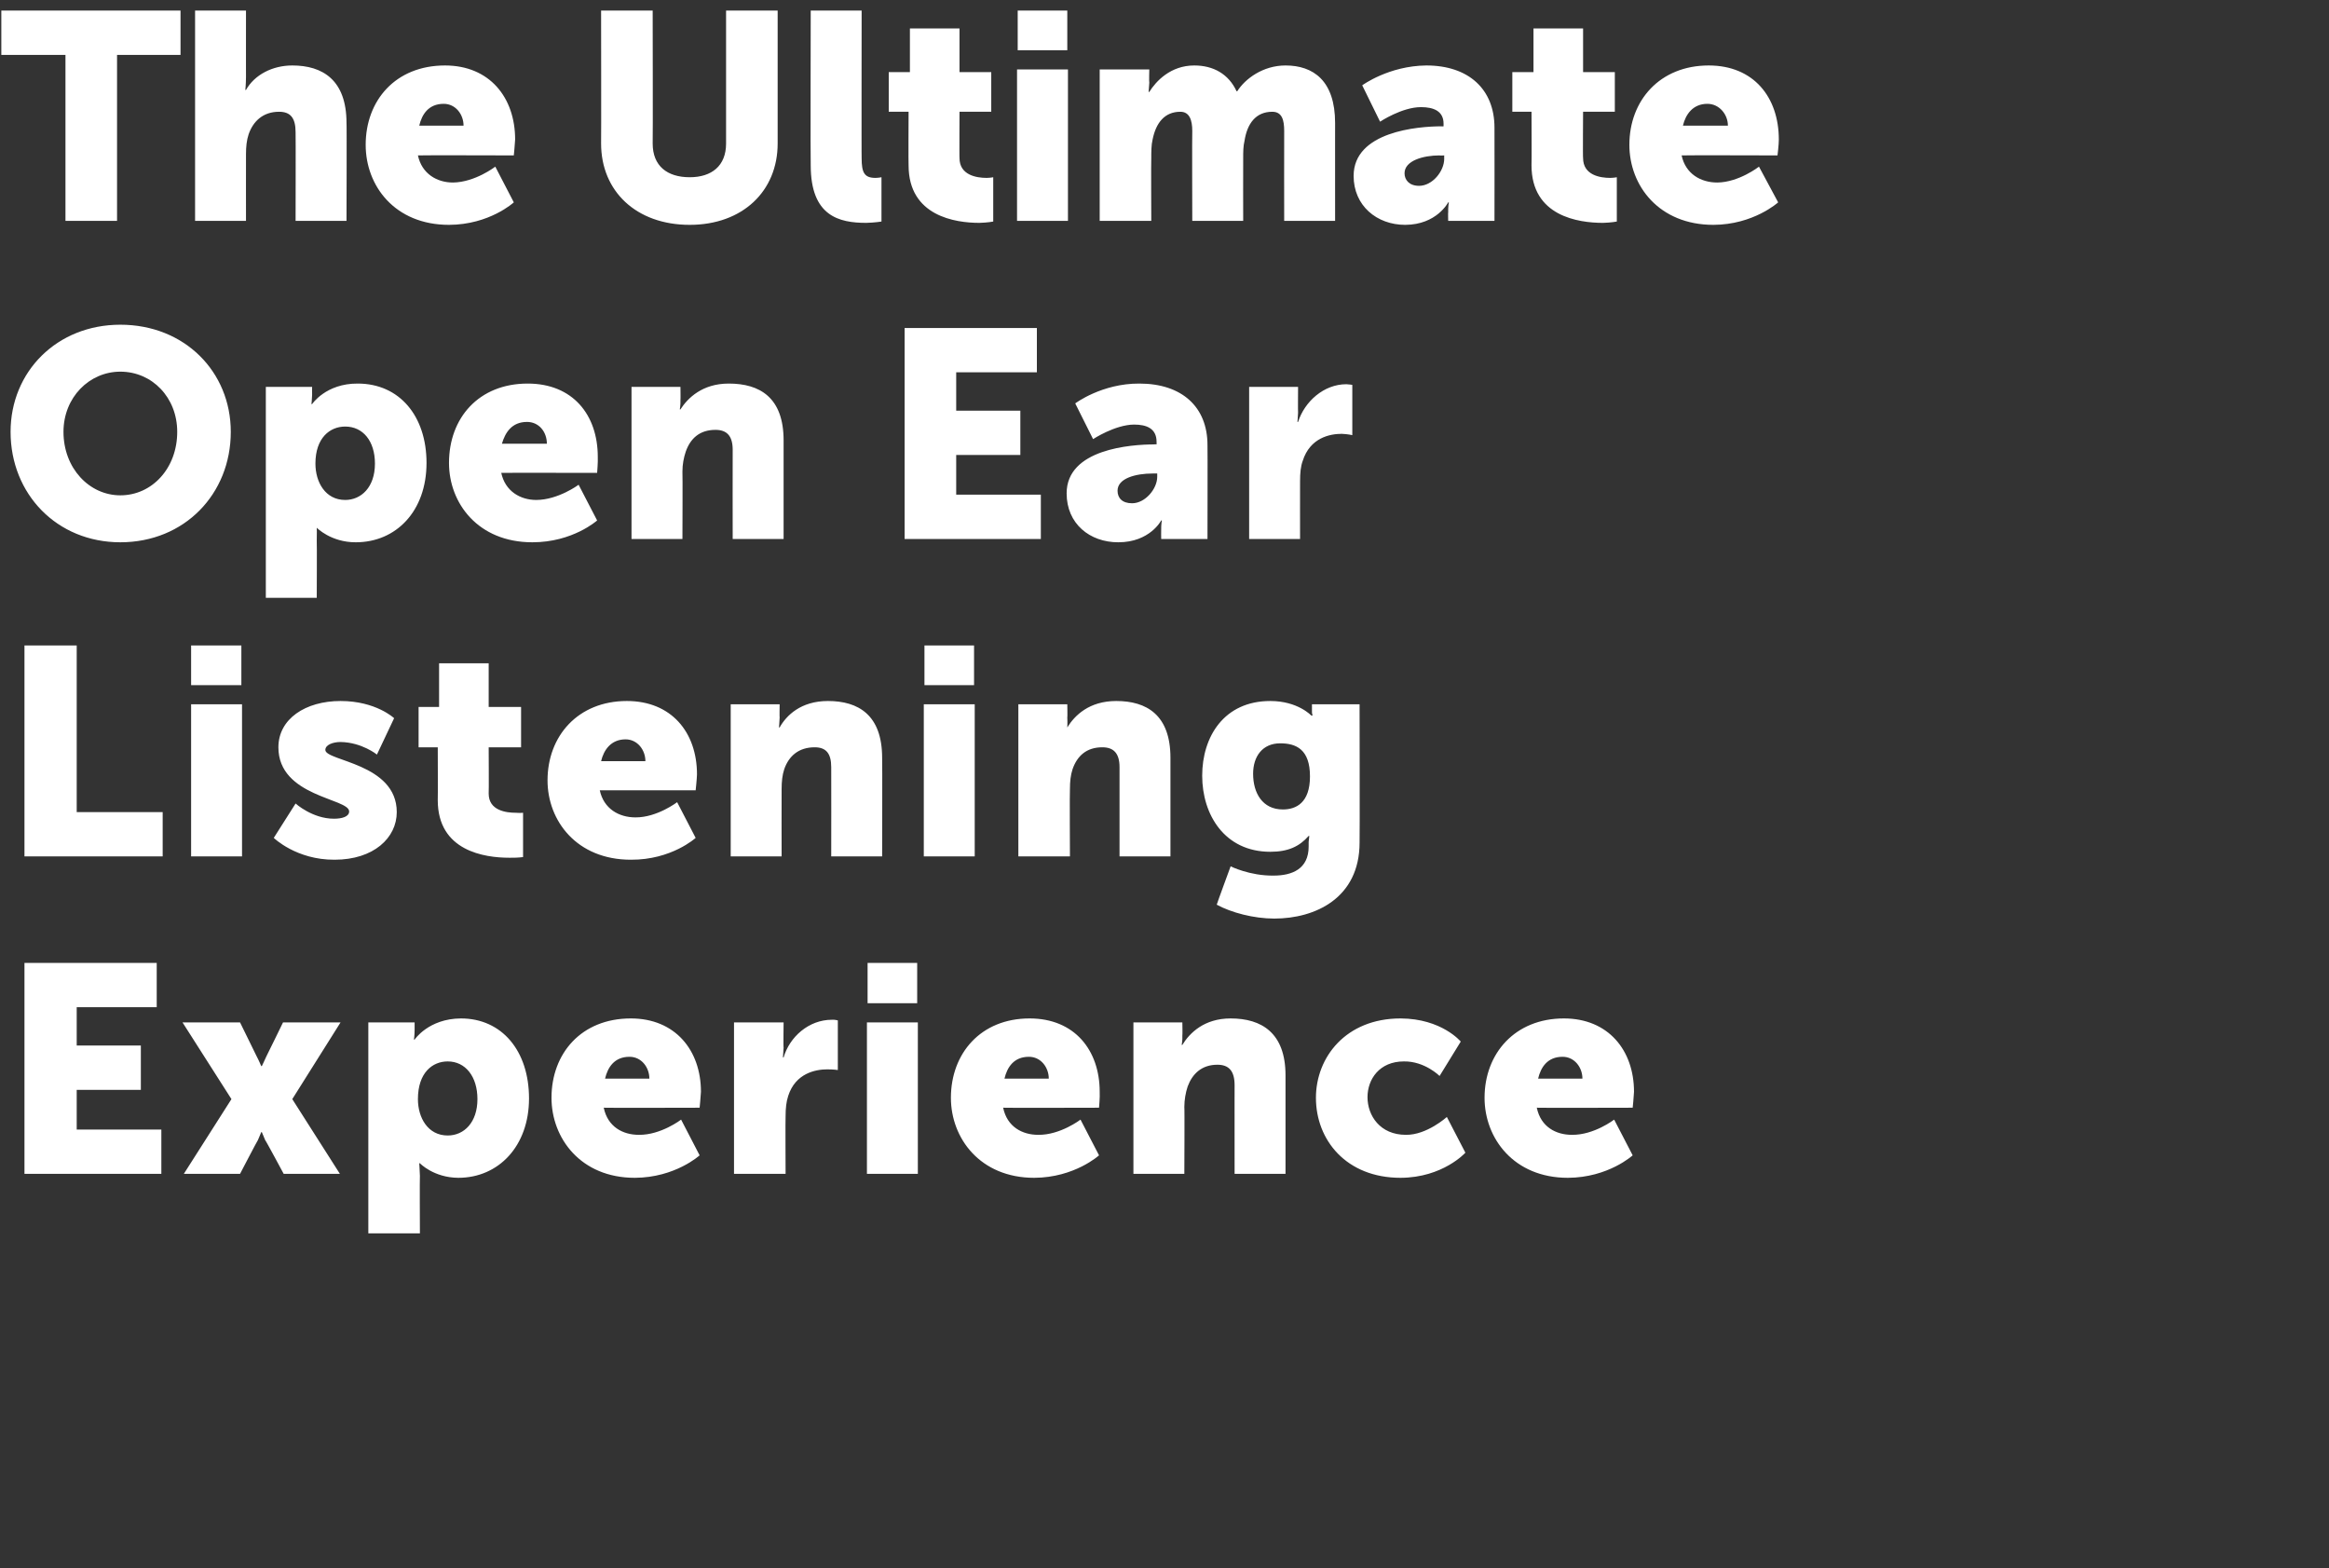
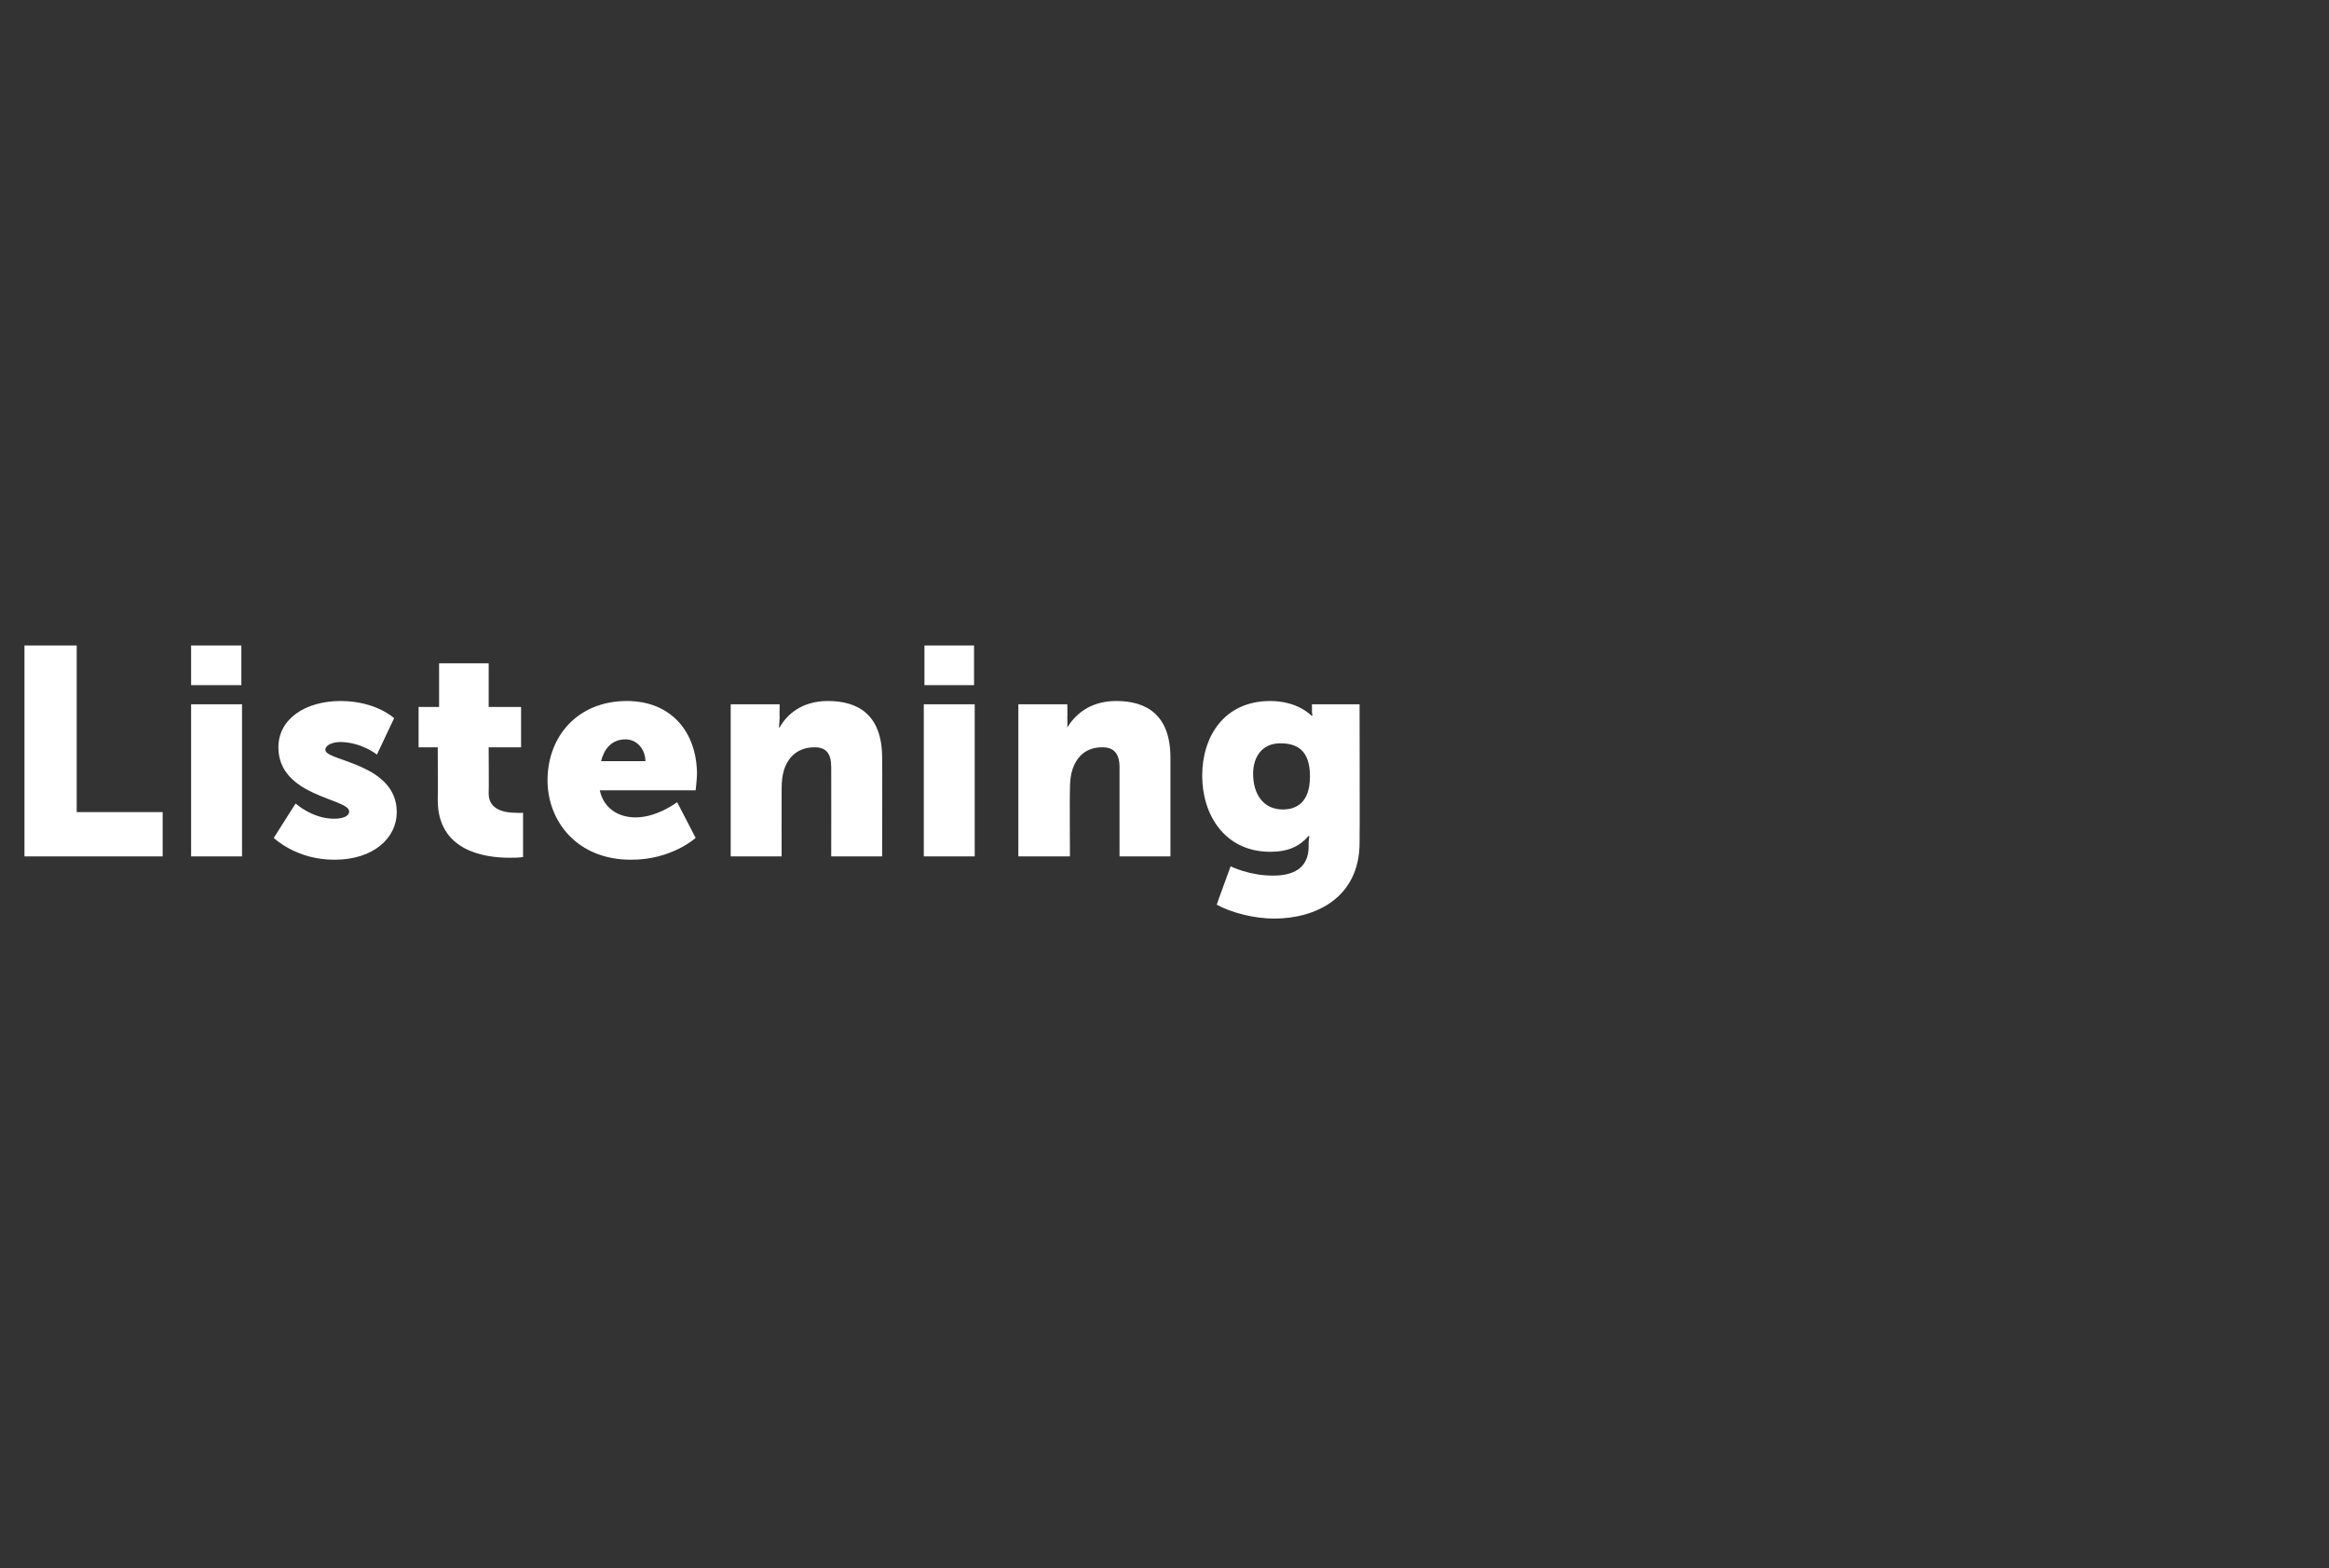
<svg xmlns="http://www.w3.org/2000/svg" version="1.1" width="352.2px" height="237.1px" viewBox="0 0 352.2 237.1">
  <rect x="0" y="0" width="352.2" height="237.1" fill="#333333" stroke="none" />
  <desc>The Ultimate Open Ear Listening Experience</desc>
  <defs />
  <g id="Polygon92171">
-     <path d="M 3.7 145.6 L 23.7 145.6 L 23.7 152.3 L 11.6 152.3 L 11.6 158.1 L 21.3 158.1 L 21.3 164.8 L 11.6 164.8 L 11.6 170.8 L 24.4 170.8 L 24.4 177.5 L 3.7 177.5 L 3.7 145.6 Z M 35 166.2 L 27.6 154.6 L 36.3 154.6 C 36.3 154.6 38.8 159.7 38.8 159.7 C 39.11 160.27 39.5 161.2 39.5 161.2 L 39.6 161.2 C 39.6 161.2 40.05 160.27 40.3 159.7 C 40.32 159.7 42.8 154.6 42.8 154.6 L 51.5 154.6 L 44.2 166.2 L 51.4 177.5 L 42.9 177.5 C 42.9 177.5 40.14 172.36 40.1 172.4 C 39.92 171.96 39.6 171.2 39.6 171.2 L 39.5 171.2 C 39.5 171.2 39.2 171.96 39 172.4 C 38.98 172.36 36.3 177.5 36.3 177.5 L 27.8 177.5 L 35 166.2 Z M 55.7 154.6 L 62.7 154.6 C 62.7 154.6 62.7 155.73 62.7 155.7 C 62.7 156.48 62.6 157.2 62.6 157.2 L 62.7 157.2 C 62.7 157.2 64.8 154.03 69.7 154 C 75.9 154 80 158.9 80 166.1 C 80 173.3 75.4 178.1 69.3 178.1 C 65.56 178.07 63.5 175.9 63.5 175.9 L 63.4 175.9 C 63.4 175.9 63.46 176.69 63.5 177.8 C 63.46 177.85 63.5 186.5 63.5 186.5 L 55.7 186.5 L 55.7 154.6 Z M 67.7 171.7 C 70.2 171.7 72.2 169.7 72.2 166.2 C 72.2 162.8 70.4 160.5 67.7 160.5 C 65.4 160.5 63.2 162.2 63.2 166.2 C 63.2 169 64.7 171.7 67.7 171.7 Z M 95.4 154 C 102.1 154 106 158.8 106 165.1 C 105.96 165.89 105.8 167.5 105.8 167.5 C 105.8 167.5 91.29 167.54 91.3 167.5 C 91.9 170.4 94.2 171.6 96.6 171.6 C 99.94 171.65 103 169.3 103 169.3 L 105.8 174.7 C 105.8 174.7 102.13 178.07 96 178.1 C 87.8 178.1 83.4 172.1 83.4 166 C 83.4 159.3 87.9 154 95.4 154 Z M 98.2 163.1 C 98.2 161.4 97 159.8 95.2 159.8 C 92.9 159.8 91.9 161.4 91.5 163.1 C 91.5 163.1 98.2 163.1 98.2 163.1 Z M 111 154.6 L 118.5 154.6 C 118.5 154.6 118.45 158.45 118.5 158.4 C 118.45 159.2 118.4 159.9 118.4 159.9 C 118.4 159.9 118.45 159.87 118.5 159.9 C 119.4 156.8 122.3 154.2 125.8 154.2 C 126.21 154.16 126.7 154.3 126.7 154.3 L 126.7 161.8 C 126.7 161.8 126.03 161.7 125.1 161.7 C 123.3 161.7 120.3 162.3 119.2 165.7 C 118.9 166.6 118.8 167.6 118.8 168.8 C 118.76 168.84 118.8 177.5 118.8 177.5 L 111 177.5 L 111 154.6 Z M 131.2 145.6 L 138.7 145.6 L 138.7 151.7 L 131.2 151.7 L 131.2 145.6 Z M 131.1 154.6 L 138.8 154.6 L 138.8 177.5 L 131.1 177.5 L 131.1 154.6 Z M 155.7 154 C 162.5 154 166.3 158.8 166.3 165.1 C 166.35 165.89 166.2 167.5 166.2 167.5 C 166.2 167.5 151.68 167.54 151.7 167.5 C 152.3 170.4 154.6 171.6 157 171.6 C 160.33 171.65 163.4 169.3 163.4 169.3 L 166.2 174.7 C 166.2 174.7 162.51 178.07 156.4 178.1 C 148.2 178.1 143.8 172.1 143.8 166 C 143.8 159.3 148.3 154 155.7 154 Z M 158.6 163.1 C 158.6 161.4 157.4 159.8 155.6 159.8 C 153.3 159.8 152.3 161.4 151.9 163.1 C 151.9 163.1 158.6 163.1 158.6 163.1 Z M 171.4 154.6 L 178.8 154.6 C 178.8 154.6 178.84 156.57 178.8 156.6 C 178.84 157.33 178.7 158 178.7 158 C 178.7 158 178.84 158 178.8 158 C 179.9 156.2 182.1 154 186.1 154 C 190.8 154 194.4 156.2 194.4 162.6 C 194.4 162.64 194.4 177.5 194.4 177.5 L 186.7 177.5 C 186.7 177.5 186.69 164.07 186.7 164.1 C 186.7 161.9 185.8 161 184.1 161 C 181.7 161 180.3 162.4 179.6 164.3 C 179.3 165.2 179.1 166.3 179.1 167.4 C 179.15 167.37 179.1 177.5 179.1 177.5 L 171.4 177.5 L 171.4 154.6 Z M 211.8 154 C 218.04 154.03 220.9 157.5 220.9 157.5 L 217.7 162.7 C 217.7 162.7 215.45 160.45 212.3 160.5 C 208.6 160.5 206.8 163.2 206.8 165.9 C 206.8 168.7 208.7 171.6 212.6 171.6 C 215.76 171.65 218.8 168.9 218.8 168.9 L 221.6 174.3 C 221.6 174.3 218.22 178.07 211.8 178.1 C 203.6 178.1 199 172.4 199 166 C 199 159.9 203.5 154 211.8 154 Z M 236.5 154 C 243.2 154 247.1 158.8 247.1 165.1 C 247.07 165.89 246.9 167.5 246.9 167.5 C 246.9 167.5 232.4 167.54 232.4 167.5 C 233 170.4 235.3 171.6 237.7 171.6 C 241.05 171.65 244.1 169.3 244.1 169.3 L 246.9 174.7 C 246.9 174.7 243.23 178.07 237.1 178.1 C 228.9 178.1 224.5 172.1 224.5 166 C 224.5 159.3 229.1 154 236.5 154 Z M 239.3 163.1 C 239.3 161.4 238.1 159.8 236.3 159.8 C 234 159.8 233 161.4 232.6 163.1 C 232.6 163.1 239.3 163.1 239.3 163.1 Z " stroke="none" fill="#fff" />
-   </g>
+     </g>
  <g id="Polygon92170">
    <path d="M 3.7 97.6 L 11.6 97.6 L 11.6 122.8 L 24.6 122.8 L 24.6 129.5 L 3.7 129.5 L 3.7 97.6 Z M 28.9 97.6 L 36.5 97.6 L 36.5 103.6 L 28.9 103.6 L 28.9 97.6 Z M 28.9 106.5 L 36.6 106.5 L 36.6 129.5 L 28.9 129.5 L 28.9 106.5 Z M 44.7 121.5 C 44.7 121.5 47.23 123.8 50.5 123.8 C 51.7 123.8 52.8 123.5 52.8 122.7 C 52.8 120.7 42.1 120.5 42.1 113 C 42.1 108.7 46.2 106 51.5 106 C 56.86 106 59.6 108.6 59.6 108.6 L 57 114.1 C 57 114.1 54.72 112.25 51.5 112.2 C 50.4 112.2 49.2 112.6 49.2 113.4 C 49.2 115.1 60 115.4 60 122.8 C 60 126.7 56.5 130 50.6 130 C 44.82 130.04 41.4 126.7 41.4 126.7 L 44.7 121.5 Z M 66.2 113 L 63.3 113 L 63.3 106.9 L 66.4 106.9 L 66.4 100.3 L 73.9 100.3 L 73.9 106.9 L 78.8 106.9 L 78.8 113 L 73.9 113 C 73.9 113 73.94 120.01 73.9 120 C 73.9 122.6 76.6 122.9 78 122.9 C 78.67 122.95 79.1 122.9 79.1 122.9 L 79.1 129.6 C 79.1 129.6 78.22 129.73 77 129.7 C 73.3 129.7 66.2 128.7 66.2 121 C 66.23 121.03 66.2 113 66.2 113 Z M 94.8 106 C 101.5 106 105.4 110.7 105.4 117.1 C 105.38 117.87 105.2 119.5 105.2 119.5 C 105.2 119.5 90.71 119.52 90.7 119.5 C 91.3 122.3 93.6 123.6 96.1 123.6 C 99.36 123.62 102.4 121.3 102.4 121.3 L 105.2 126.7 C 105.2 126.7 101.55 130.04 95.4 130 C 87.2 130 82.8 124.1 82.8 118 C 82.8 111.3 87.4 106 94.8 106 Z M 97.6 115.1 C 97.6 113.4 96.4 111.8 94.6 111.8 C 92.4 111.8 91.3 113.4 90.9 115.1 C 90.9 115.1 97.6 115.1 97.6 115.1 Z M 110.5 106.5 L 117.9 106.5 C 117.9 106.5 117.87 108.54 117.9 108.5 C 117.87 109.3 117.8 110 117.8 110 C 117.8 110 117.87 109.97 117.9 110 C 118.9 108.2 121.1 106 125.2 106 C 129.8 106 133.4 108.1 133.4 114.6 C 133.44 114.61 133.4 129.5 133.4 129.5 L 125.7 129.5 C 125.7 129.5 125.72 116.04 125.7 116 C 125.7 113.9 124.9 113 123.2 113 C 120.8 113 119.3 114.3 118.6 116.3 C 118.3 117.2 118.2 118.2 118.2 119.3 C 118.18 119.34 118.2 129.5 118.2 129.5 L 110.5 129.5 L 110.5 106.5 Z M 139.8 97.6 L 147.3 97.6 L 147.3 103.6 L 139.8 103.6 L 139.8 97.6 Z M 139.7 106.5 L 147.4 106.5 L 147.4 129.5 L 139.7 129.5 L 139.7 106.5 Z M 154 106.5 L 161.4 106.5 C 161.4 106.5 161.44 108.54 161.4 108.5 C 161.44 109.3 161.4 110 161.4 110 C 161.4 110 161.44 109.97 161.4 110 C 162.5 108.2 164.7 106 168.8 106 C 173.4 106 177 108.1 177 114.6 C 177.01 114.61 177 129.5 177 129.5 L 169.3 129.5 C 169.3 129.5 169.29 116.04 169.3 116 C 169.3 113.9 168.4 113 166.7 113 C 164.3 113 162.9 114.3 162.2 116.3 C 161.9 117.2 161.8 118.2 161.8 119.3 C 161.75 119.34 161.8 129.5 161.8 129.5 L 154 129.5 L 154 106.5 Z M 192.6 132.4 C 195.4 132.4 197.9 131.4 197.9 128 C 197.9 128 197.9 127.3 197.9 127.3 C 197.92 127.01 198 126.4 198 126.4 C 198 126.4 197.88 126.43 197.9 126.4 C 196.5 128 194.8 128.8 192.1 128.8 C 185.2 128.8 181.8 123.2 181.8 117.3 C 181.8 111.4 185.1 106 192.1 106 C 196.27 106 198.3 108.2 198.3 108.2 L 198.5 108.2 C 198.5 108.2 198.41 107.96 198.4 107.7 C 198.41 107.7 198.4 106.5 198.4 106.5 L 205.6 106.5 C 205.6 106.5 205.64 127.41 205.6 127.4 C 205.6 135.8 198.9 138.9 192.7 138.9 C 189.6 138.9 186.2 138 184 136.8 C 183.96 136.82 186.1 131 186.1 131 C 186.1 131 189 132.45 192.6 132.4 Z M 198.1 117.4 C 198.1 113.3 196 112.4 193.6 112.4 C 190.9 112.4 189.5 114.4 189.5 117 C 189.5 119.9 190.9 122.4 194 122.4 C 196 122.4 198.1 121.4 198.1 117.4 Z " stroke="none" fill="#fff" />
  </g>
  <g id="Polygon92169">
-     <path d="M 18.2 49.1 C 27.9 49.1 34.9 56.2 34.9 65.3 C 34.9 74.7 27.9 82 18.2 82 C 8.6 82 1.6 74.7 1.6 65.3 C 1.6 56.2 8.6 49.1 18.2 49.1 Z M 18.2 74.9 C 23 74.9 26.8 70.8 26.8 65.3 C 26.8 60.1 23 56.2 18.2 56.2 C 13.5 56.2 9.6 60.1 9.6 65.3 C 9.6 70.8 13.5 74.9 18.2 74.9 Z M 40.2 58.5 L 47.2 58.5 C 47.2 58.5 47.18 59.67 47.2 59.7 C 47.18 60.43 47.1 61.1 47.1 61.1 L 47.2 61.1 C 47.2 61.1 49.28 57.97 54.1 58 C 60.4 58 64.5 62.9 64.5 70 C 64.5 77.3 59.9 82 53.8 82 C 50.04 82.01 47.9 79.8 47.9 79.8 L 47.9 79.8 C 47.9 79.8 47.94 80.63 47.9 81.8 C 47.94 81.79 47.9 90.4 47.9 90.4 L 40.2 90.4 L 40.2 58.5 Z M 52.2 75.6 C 54.6 75.6 56.7 73.7 56.7 70.1 C 56.7 66.7 54.9 64.5 52.2 64.5 C 49.9 64.5 47.7 66.2 47.7 70.1 C 47.7 72.9 49.2 75.6 52.2 75.6 Z M 79.8 58 C 86.6 58 90.4 62.7 90.4 69.1 C 90.44 69.84 90.3 71.5 90.3 71.5 C 90.3 71.5 75.77 71.49 75.8 71.5 C 76.4 74.3 78.7 75.6 81.1 75.6 C 84.42 75.59 87.5 73.3 87.5 73.3 L 90.3 78.7 C 90.3 78.7 86.61 82.01 80.5 82 C 72.3 82 67.9 76.1 67.9 70 C 67.9 63.2 72.4 58 79.8 58 Z M 82.7 67.1 C 82.7 65.3 81.5 63.8 79.7 63.8 C 77.4 63.8 76.4 65.4 75.9 67.1 C 75.9 67.1 82.7 67.1 82.7 67.1 Z M 95.5 58.5 L 102.9 58.5 C 102.9 58.5 102.93 60.52 102.9 60.5 C 102.93 61.27 102.8 61.9 102.8 61.9 C 102.8 61.9 102.93 61.94 102.9 61.9 C 104 60.2 106.2 58 110.2 58 C 114.9 58 118.5 60.1 118.5 66.6 C 118.5 66.58 118.5 81.5 118.5 81.5 L 110.8 81.5 C 110.8 81.5 110.78 68.01 110.8 68 C 110.8 65.9 109.9 65 108.2 65 C 105.8 65 104.4 66.3 103.7 68.3 C 103.4 69.2 103.2 70.2 103.2 71.3 C 103.24 71.31 103.2 81.5 103.2 81.5 L 95.5 81.5 L 95.5 58.5 Z M 136.8 49.6 L 156.8 49.6 L 156.8 56.3 L 144.6 56.3 L 144.6 62.1 L 154.3 62.1 L 154.3 68.8 L 144.6 68.8 L 144.6 74.8 L 157.4 74.8 L 157.4 81.5 L 136.8 81.5 L 136.8 49.6 Z M 174.6 67.2 C 174.6 67.16 174.9 67.2 174.9 67.2 C 174.9 67.2 174.91 66.76 174.9 66.8 C 174.9 64.8 173.4 64.2 171.5 64.2 C 168.62 64.22 165.3 66.4 165.3 66.4 L 162.6 61 C 162.6 61 166.62 57.97 172.3 58 C 178.7 58 182.6 61.5 182.6 67.3 C 182.63 67.34 182.6 81.5 182.6 81.5 L 175.6 81.5 C 175.6 81.5 175.58 80.09 175.6 80.1 C 175.58 79.34 175.7 78.7 175.7 78.7 L 175.6 78.7 C 175.6 78.7 173.89 82.01 169.1 82 C 164.8 82 161.3 79.2 161.3 74.6 C 161.3 67.9 171 67.2 174.6 67.2 Z M 171.2 76.1 C 173.2 76.1 175 73.9 175 72.1 C 175 72.07 175 71.6 175 71.6 C 175 71.6 174.29 71.58 174.3 71.6 C 171.8 71.6 169 72.3 169 74.2 C 169 75.3 169.7 76.1 171.2 76.1 Z M 188.9 58.5 L 196.3 58.5 C 196.3 58.5 196.27 62.39 196.3 62.4 C 196.27 63.15 196.2 63.8 196.2 63.8 C 196.2 63.8 196.27 63.82 196.3 63.8 C 197.3 60.7 200.2 58.1 203.6 58.1 C 204.03 58.11 204.5 58.2 204.5 58.2 L 204.5 65.8 C 204.5 65.8 203.85 65.64 202.9 65.6 C 201.1 65.6 198.1 66.2 197 69.7 C 196.7 70.5 196.6 71.5 196.6 72.8 C 196.59 72.78 196.6 81.5 196.6 81.5 L 188.9 81.5 L 188.9 58.5 Z " stroke="none" fill="#fff" />
-   </g>
+     </g>
  <g id="Polygon92168">
-     <path d="M 9.9 8.3 L 0.2 8.3 L 0.2 1.6 L 27.3 1.6 L 27.3 8.3 L 17.7 8.3 L 17.7 33.4 L 9.9 33.4 L 9.9 8.3 Z M 29.5 1.6 L 37.2 1.6 C 37.2 1.6 37.19 11.64 37.2 11.6 C 37.19 12.8 37.1 13.6 37.1 13.6 C 37.1 13.6 37.19 13.6 37.2 13.6 C 38.5 11.3 41.2 9.9 44.2 9.9 C 48.8 9.9 52.4 12.1 52.4 18.6 C 52.45 18.55 52.4 33.4 52.4 33.4 L 44.7 33.4 C 44.7 33.4 44.73 19.98 44.7 20 C 44.7 17.8 43.9 16.9 42.2 16.9 C 39.8 16.9 38.3 18.3 37.6 20.3 C 37.3 21.2 37.2 22.2 37.2 23.3 C 37.19 23.28 37.2 33.4 37.2 33.4 L 29.5 33.4 L 29.5 1.6 Z M 67.3 9.9 C 74 9.9 77.9 14.7 77.9 21.1 C 77.87 21.81 77.7 23.5 77.7 23.5 C 77.7 23.5 63.19 23.46 63.2 23.5 C 63.8 26.3 66.1 27.6 68.5 27.6 C 71.85 27.56 74.9 25.2 74.9 25.2 L 77.7 30.6 C 77.7 30.6 74.03 33.98 67.9 34 C 59.7 34 55.3 28.1 55.3 21.9 C 55.3 15.2 59.8 9.9 67.3 9.9 Z M 70.1 19 C 70.1 17.3 68.9 15.7 67.1 15.7 C 64.8 15.7 63.8 17.3 63.4 19 C 63.4 19 70.1 19 70.1 19 Z M 90.9 1.6 L 98.7 1.6 C 98.7 1.6 98.74 21.72 98.7 21.7 C 98.7 25.1 100.9 26.8 104.3 26.8 C 107.6 26.8 109.8 25.1 109.8 21.7 C 109.8 21.72 109.8 1.6 109.8 1.6 L 117.6 1.6 C 117.6 1.6 117.6 21.72 117.6 21.7 C 117.6 28.9 112.3 34 104.3 34 C 96.2 34 90.9 28.9 90.9 21.7 C 90.93 21.72 90.9 1.6 90.9 1.6 Z M 122.6 1.6 L 130.3 1.6 C 130.3 1.6 130.27 23.95 130.3 23.9 C 130.3 26.1 130.7 26.9 132.4 26.9 C 132.9 26.89 133.3 26.8 133.3 26.8 L 133.3 33.5 C 133.3 33.5 132.27 33.67 131 33.7 C 126.9 33.7 122.6 32.7 122.6 25 C 122.55 24.97 122.6 1.6 122.6 1.6 Z M 137.4 16.9 L 134.4 16.9 L 134.4 10.9 L 137.6 10.9 L 137.6 4.3 L 145.1 4.3 L 145.1 10.9 L 149.9 10.9 L 149.9 16.9 L 145.1 16.9 C 145.1 16.9 145.07 23.95 145.1 23.9 C 145.1 26.5 147.7 26.9 149.2 26.9 C 149.8 26.89 150.2 26.8 150.2 26.8 L 150.2 33.5 C 150.2 33.5 149.36 33.67 148.1 33.7 C 144.5 33.7 137.4 32.7 137.4 25 C 137.36 24.97 137.4 16.9 137.4 16.9 Z M 153.9 1.6 L 161.4 1.6 L 161.4 7.6 L 153.9 7.6 L 153.9 1.6 Z M 153.8 10.5 L 161.5 10.5 L 161.5 33.4 L 153.8 33.4 L 153.8 10.5 Z M 166.3 10.5 L 173.8 10.5 C 173.8 10.5 173.75 12.49 173.8 12.5 C 173.75 13.25 173.7 13.9 173.7 13.9 C 173.7 13.9 173.75 13.91 173.8 13.9 C 174.8 12.3 177 9.9 180.6 9.9 C 183.5 9.9 185.8 11.2 187 13.8 C 187 13.8 187.1 13.8 187.1 13.8 C 188.3 11.9 191 9.9 194.4 9.9 C 198.6 9.9 201.9 12.2 201.9 18.6 C 201.89 18.55 201.9 33.4 201.9 33.4 L 194.2 33.4 C 194.2 33.4 194.18 19.85 194.2 19.8 C 194.2 18.2 193.9 16.9 192.4 16.9 C 189.9 16.9 188.6 18.7 188.2 21.3 C 188 22.1 188 23 188 23.9 C 187.98 23.95 188 33.4 188 33.4 L 180.3 33.4 C 180.3 33.4 180.26 19.85 180.3 19.8 C 180.3 18.2 179.9 16.9 178.5 16.9 C 176.1 16.9 174.8 18.6 174.3 21.1 C 174.1 21.9 174.1 23 174.1 23.9 C 174.06 23.95 174.1 33.4 174.1 33.4 L 166.3 33.4 L 166.3 10.5 Z M 218 19.1 C 217.99 19.13 218.3 19.1 218.3 19.1 C 218.3 19.1 218.3 18.73 218.3 18.7 C 218.3 16.8 216.8 16.2 214.9 16.2 C 212.02 16.19 208.7 18.4 208.7 18.4 L 206 12.9 C 206 12.9 210.01 9.95 215.7 9.9 C 222.1 9.9 226 13.5 226 19.3 C 226.02 19.31 226 33.4 226 33.4 L 219 33.4 C 219 33.4 218.97 32.07 219 32.1 C 218.97 31.31 219.1 30.6 219.1 30.6 L 219 30.6 C 219 30.6 217.28 33.98 212.5 34 C 208.2 34 204.7 31.1 204.7 26.6 C 204.7 19.9 214.4 19.1 218 19.1 Z M 214.6 28.1 C 216.6 28.1 218.4 25.9 218.4 24 C 218.39 24.04 218.4 23.5 218.4 23.5 C 218.4 23.5 217.68 23.55 217.7 23.5 C 215.2 23.5 212.4 24.3 212.4 26.2 C 212.4 27.2 213.1 28.1 214.6 28.1 Z M 231.6 16.9 L 228.7 16.9 L 228.7 10.9 L 231.9 10.9 L 231.9 4.3 L 239.4 4.3 L 239.4 10.9 L 244.2 10.9 L 244.2 16.9 L 239.4 16.9 C 239.4 16.9 239.35 23.95 239.4 23.9 C 239.4 26.5 242 26.9 243.5 26.9 C 244.08 26.89 244.5 26.8 244.5 26.8 L 244.5 33.5 C 244.5 33.5 243.64 33.67 242.4 33.7 C 238.7 33.7 231.6 32.7 231.6 25 C 231.64 24.97 231.6 16.9 231.6 16.9 Z M 258.4 9.9 C 265.2 9.9 269 14.7 269 21.1 C 269.01 21.81 268.8 23.5 268.8 23.5 C 268.8 23.5 254.34 23.46 254.3 23.5 C 254.9 26.3 257.2 27.6 259.7 27.6 C 262.99 27.56 266 25.2 266 25.2 L 268.9 30.6 C 268.9 30.6 265.18 33.98 259.1 34 C 250.9 34 246.4 28.1 246.4 21.9 C 246.4 15.2 251 9.9 258.4 9.9 Z M 261.3 19 C 261.3 17.3 260 15.7 258.2 15.7 C 256 15.7 254.9 17.3 254.5 19 C 254.5 19 261.3 19 261.3 19 Z " stroke="none" fill="#fff" />
-   </g>
+     </g>
</svg>